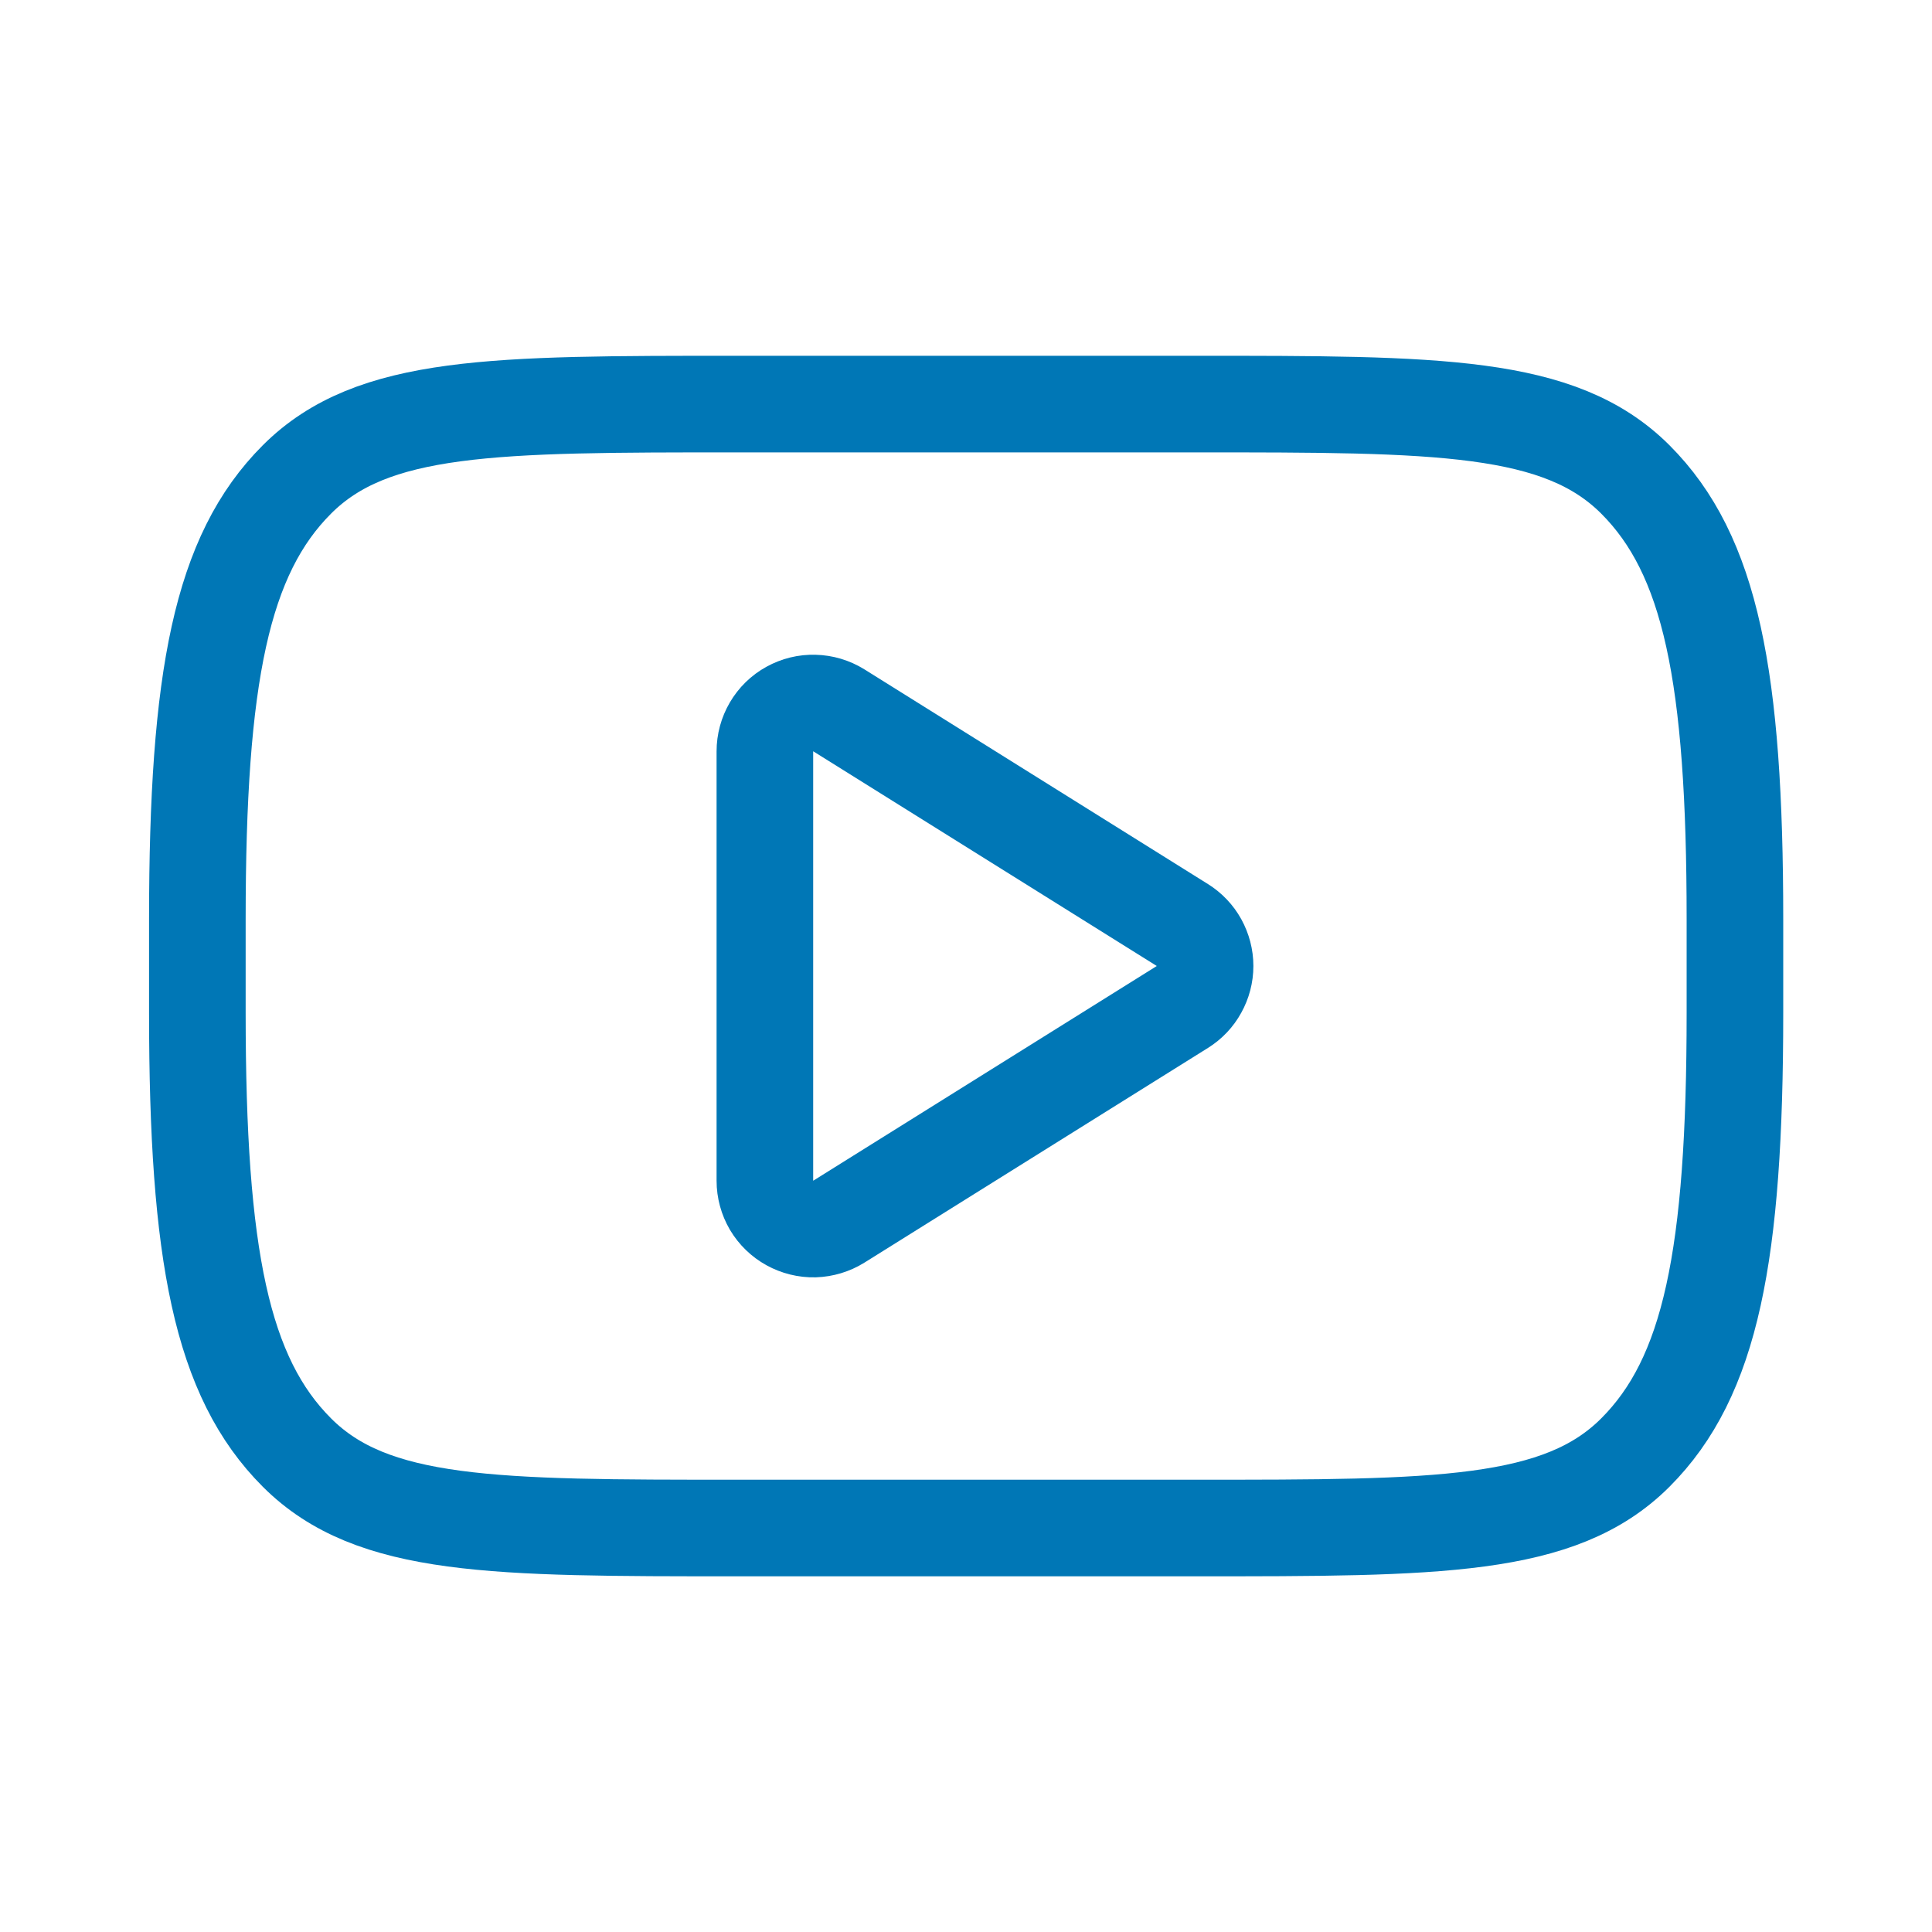
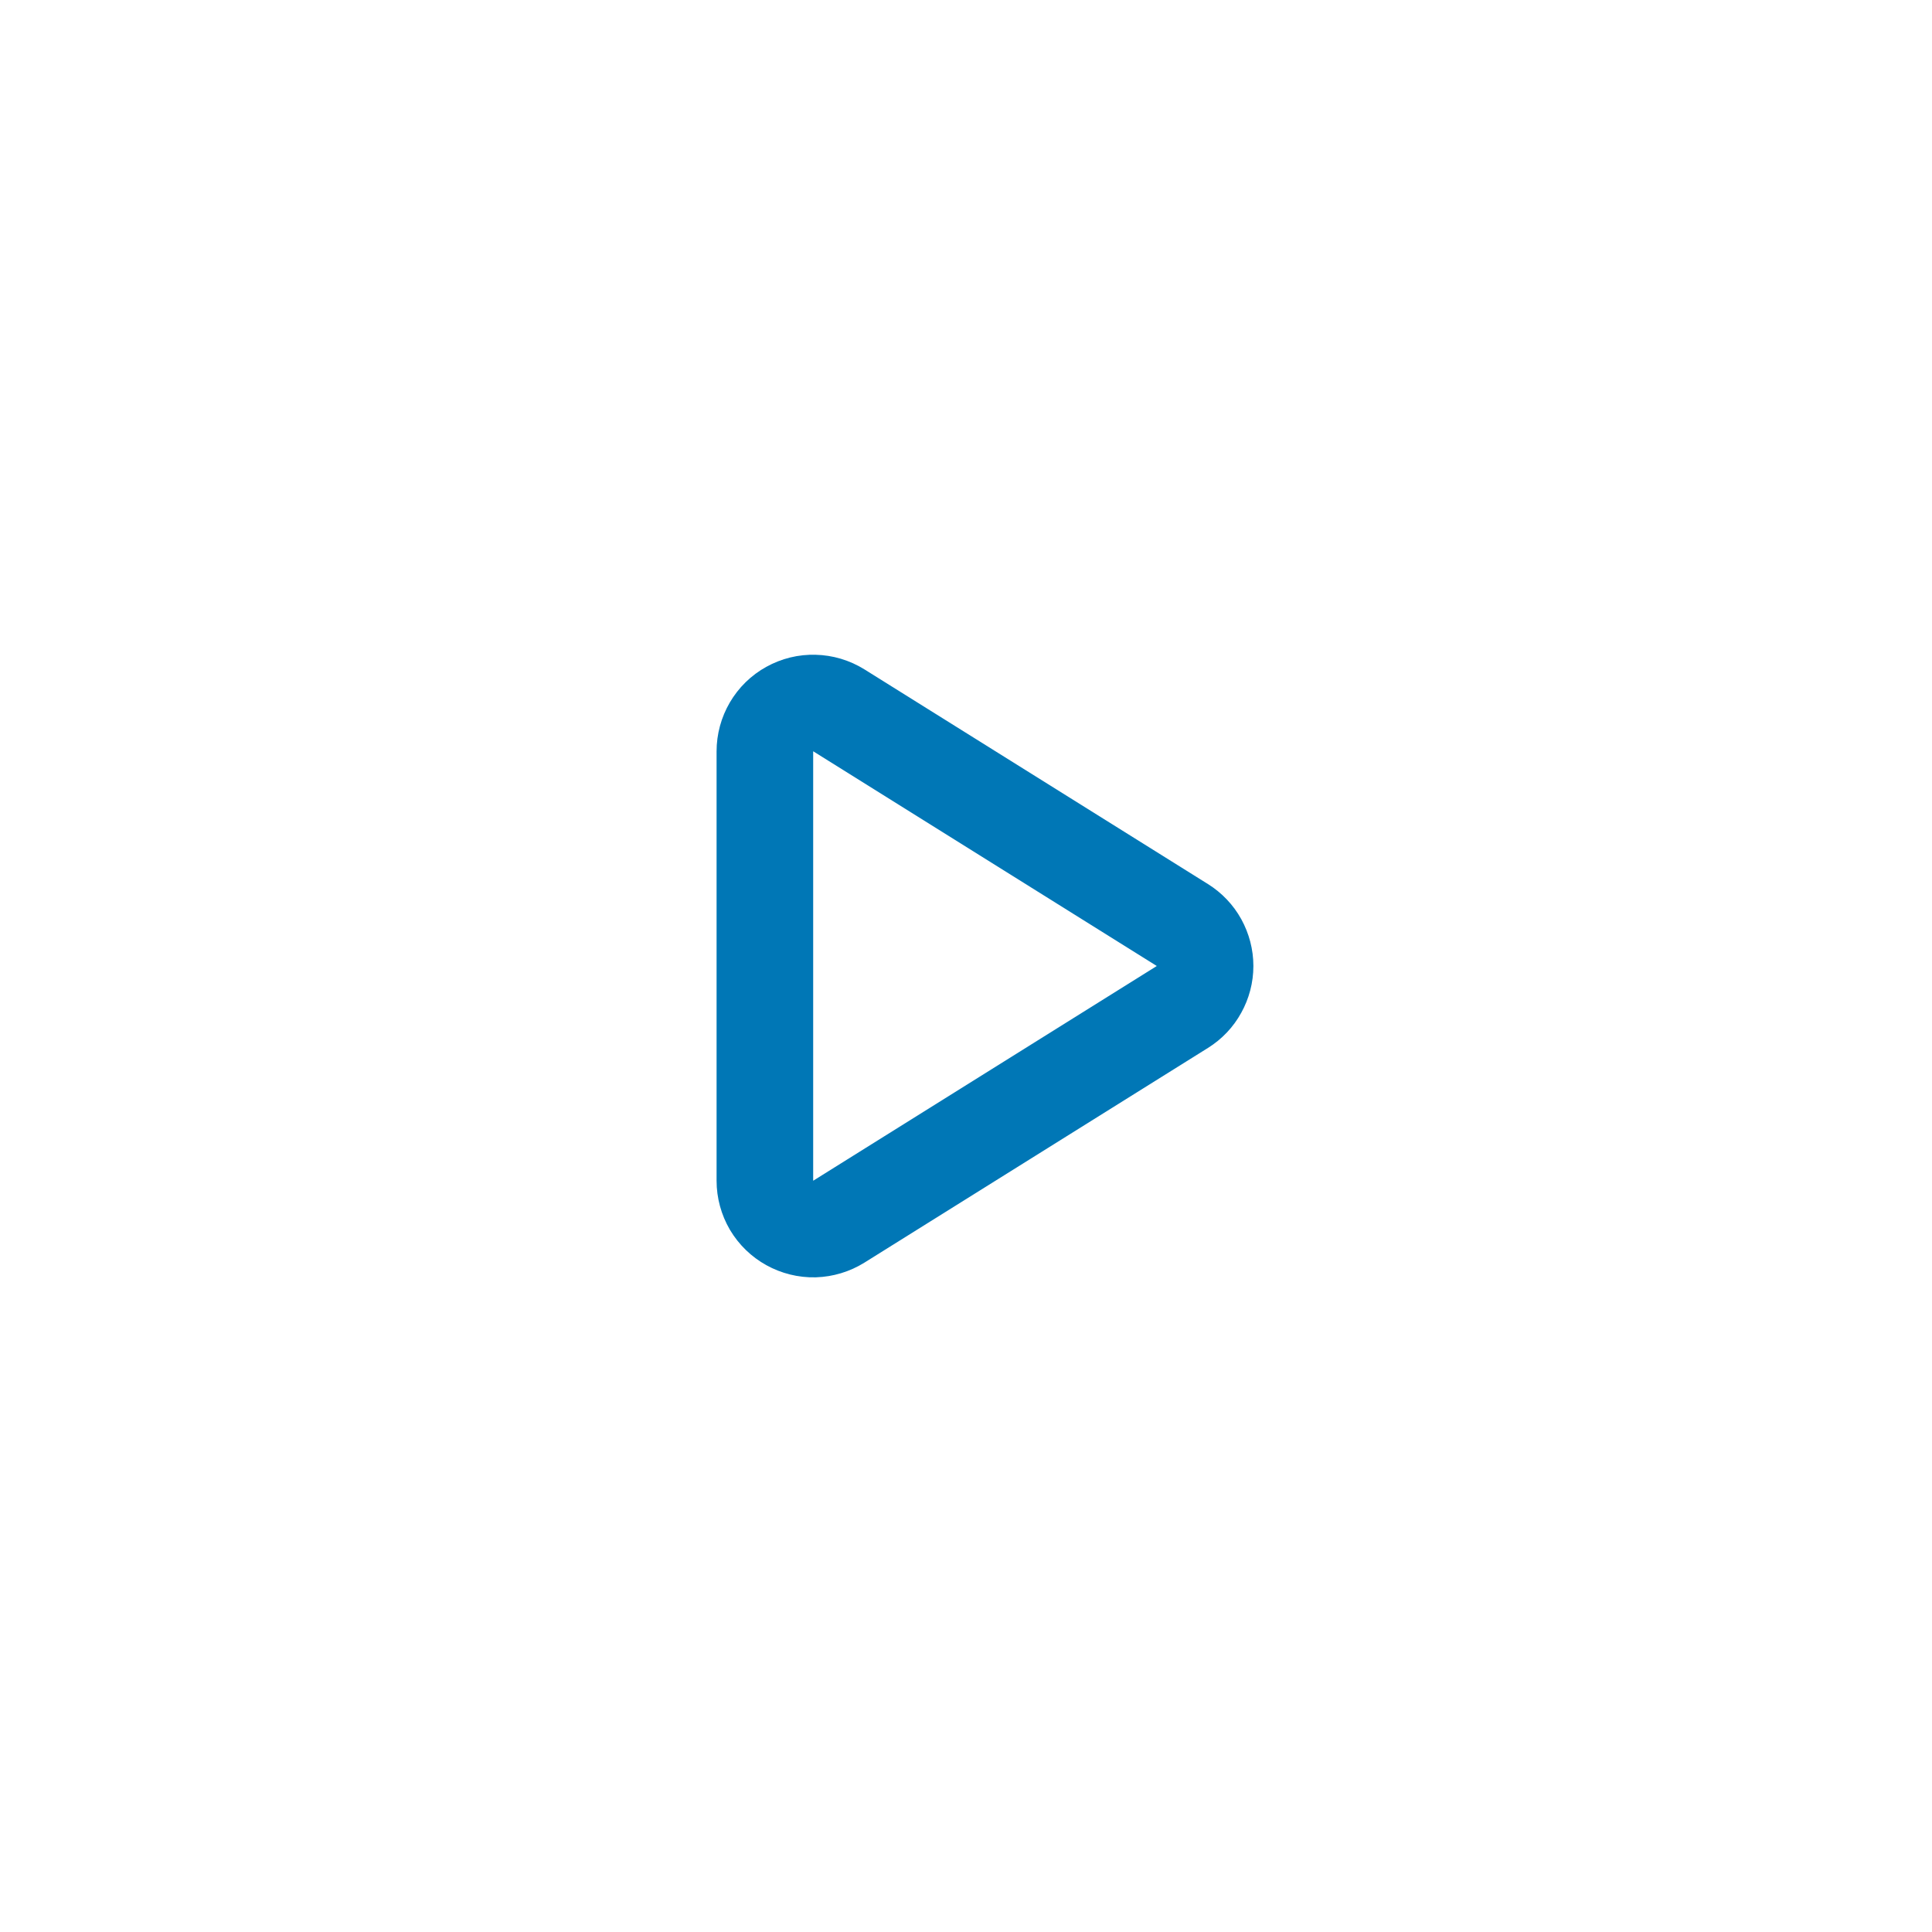
<svg xmlns="http://www.w3.org/2000/svg" width="20" height="20" viewBox="0 0 20 20" fill="none">
-   <path d="M2.043 9.516C2.043 7.002 2.293 5.744 3.074 4.963C3.855 4.182 5.112 4.183 7.626 4.183H12.376C14.89 4.183 16.147 4.182 16.929 4.963C17.71 5.744 17.96 7.002 17.96 9.516V10.484C17.96 12.998 17.71 14.256 16.929 15.037C16.148 15.818 14.89 15.818 12.376 15.818H7.626C5.112 15.818 3.855 15.818 3.074 15.037C2.293 14.256 2.043 12.998 2.043 10.484V9.516Z" stroke="#0077B6" stroke-linecap="round" stroke-linejoin="round" />
  <path d="M12.24 9.576L8.683 7.353C8.607 7.306 8.52 7.28 8.431 7.278C8.342 7.275 8.254 7.297 8.176 7.34C8.097 7.383 8.032 7.447 7.987 7.524C7.942 7.601 7.918 7.688 7.918 7.778V12.223C7.918 12.312 7.942 12.4 7.987 12.477C8.033 12.554 8.098 12.617 8.176 12.66C8.254 12.703 8.342 12.725 8.431 12.723C8.52 12.72 8.607 12.694 8.683 12.647L12.24 10.424C12.312 10.379 12.371 10.317 12.412 10.242C12.453 10.168 12.475 10.085 12.475 10C12.475 9.915 12.453 9.832 12.412 9.757C12.371 9.683 12.312 9.621 12.24 9.576Z" stroke="#0077B6" stroke-linejoin="round" />
</svg>